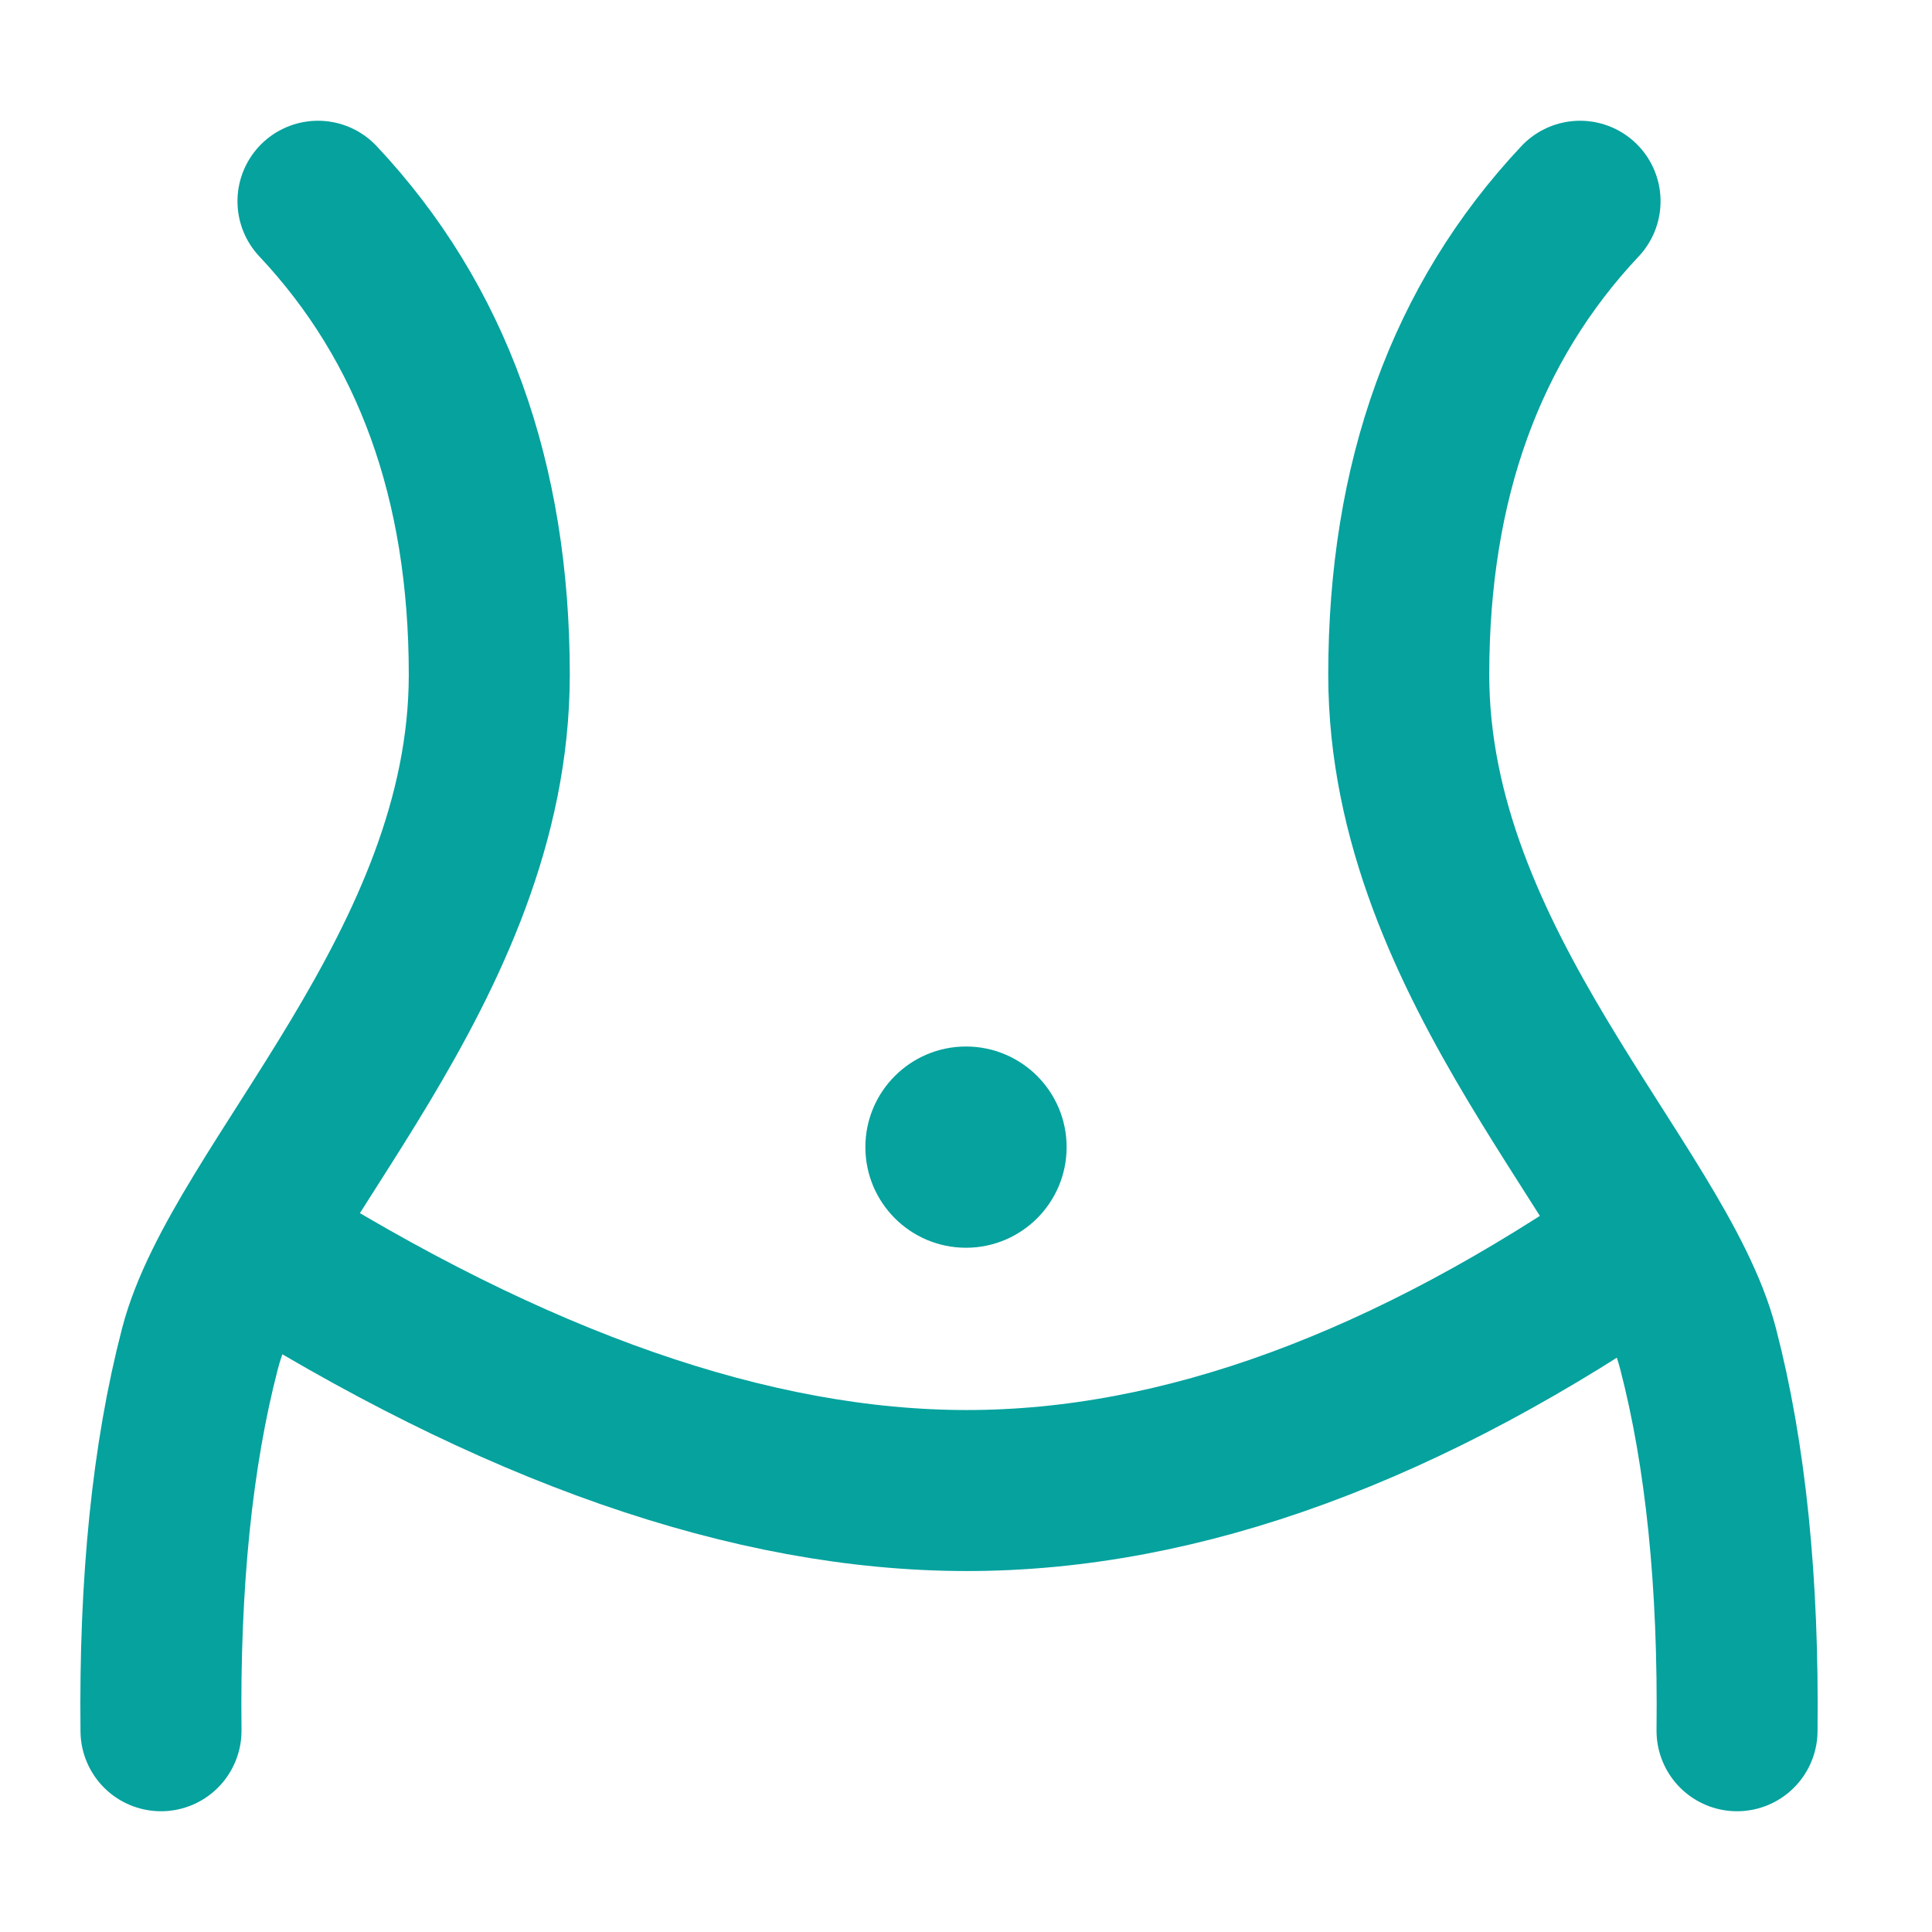
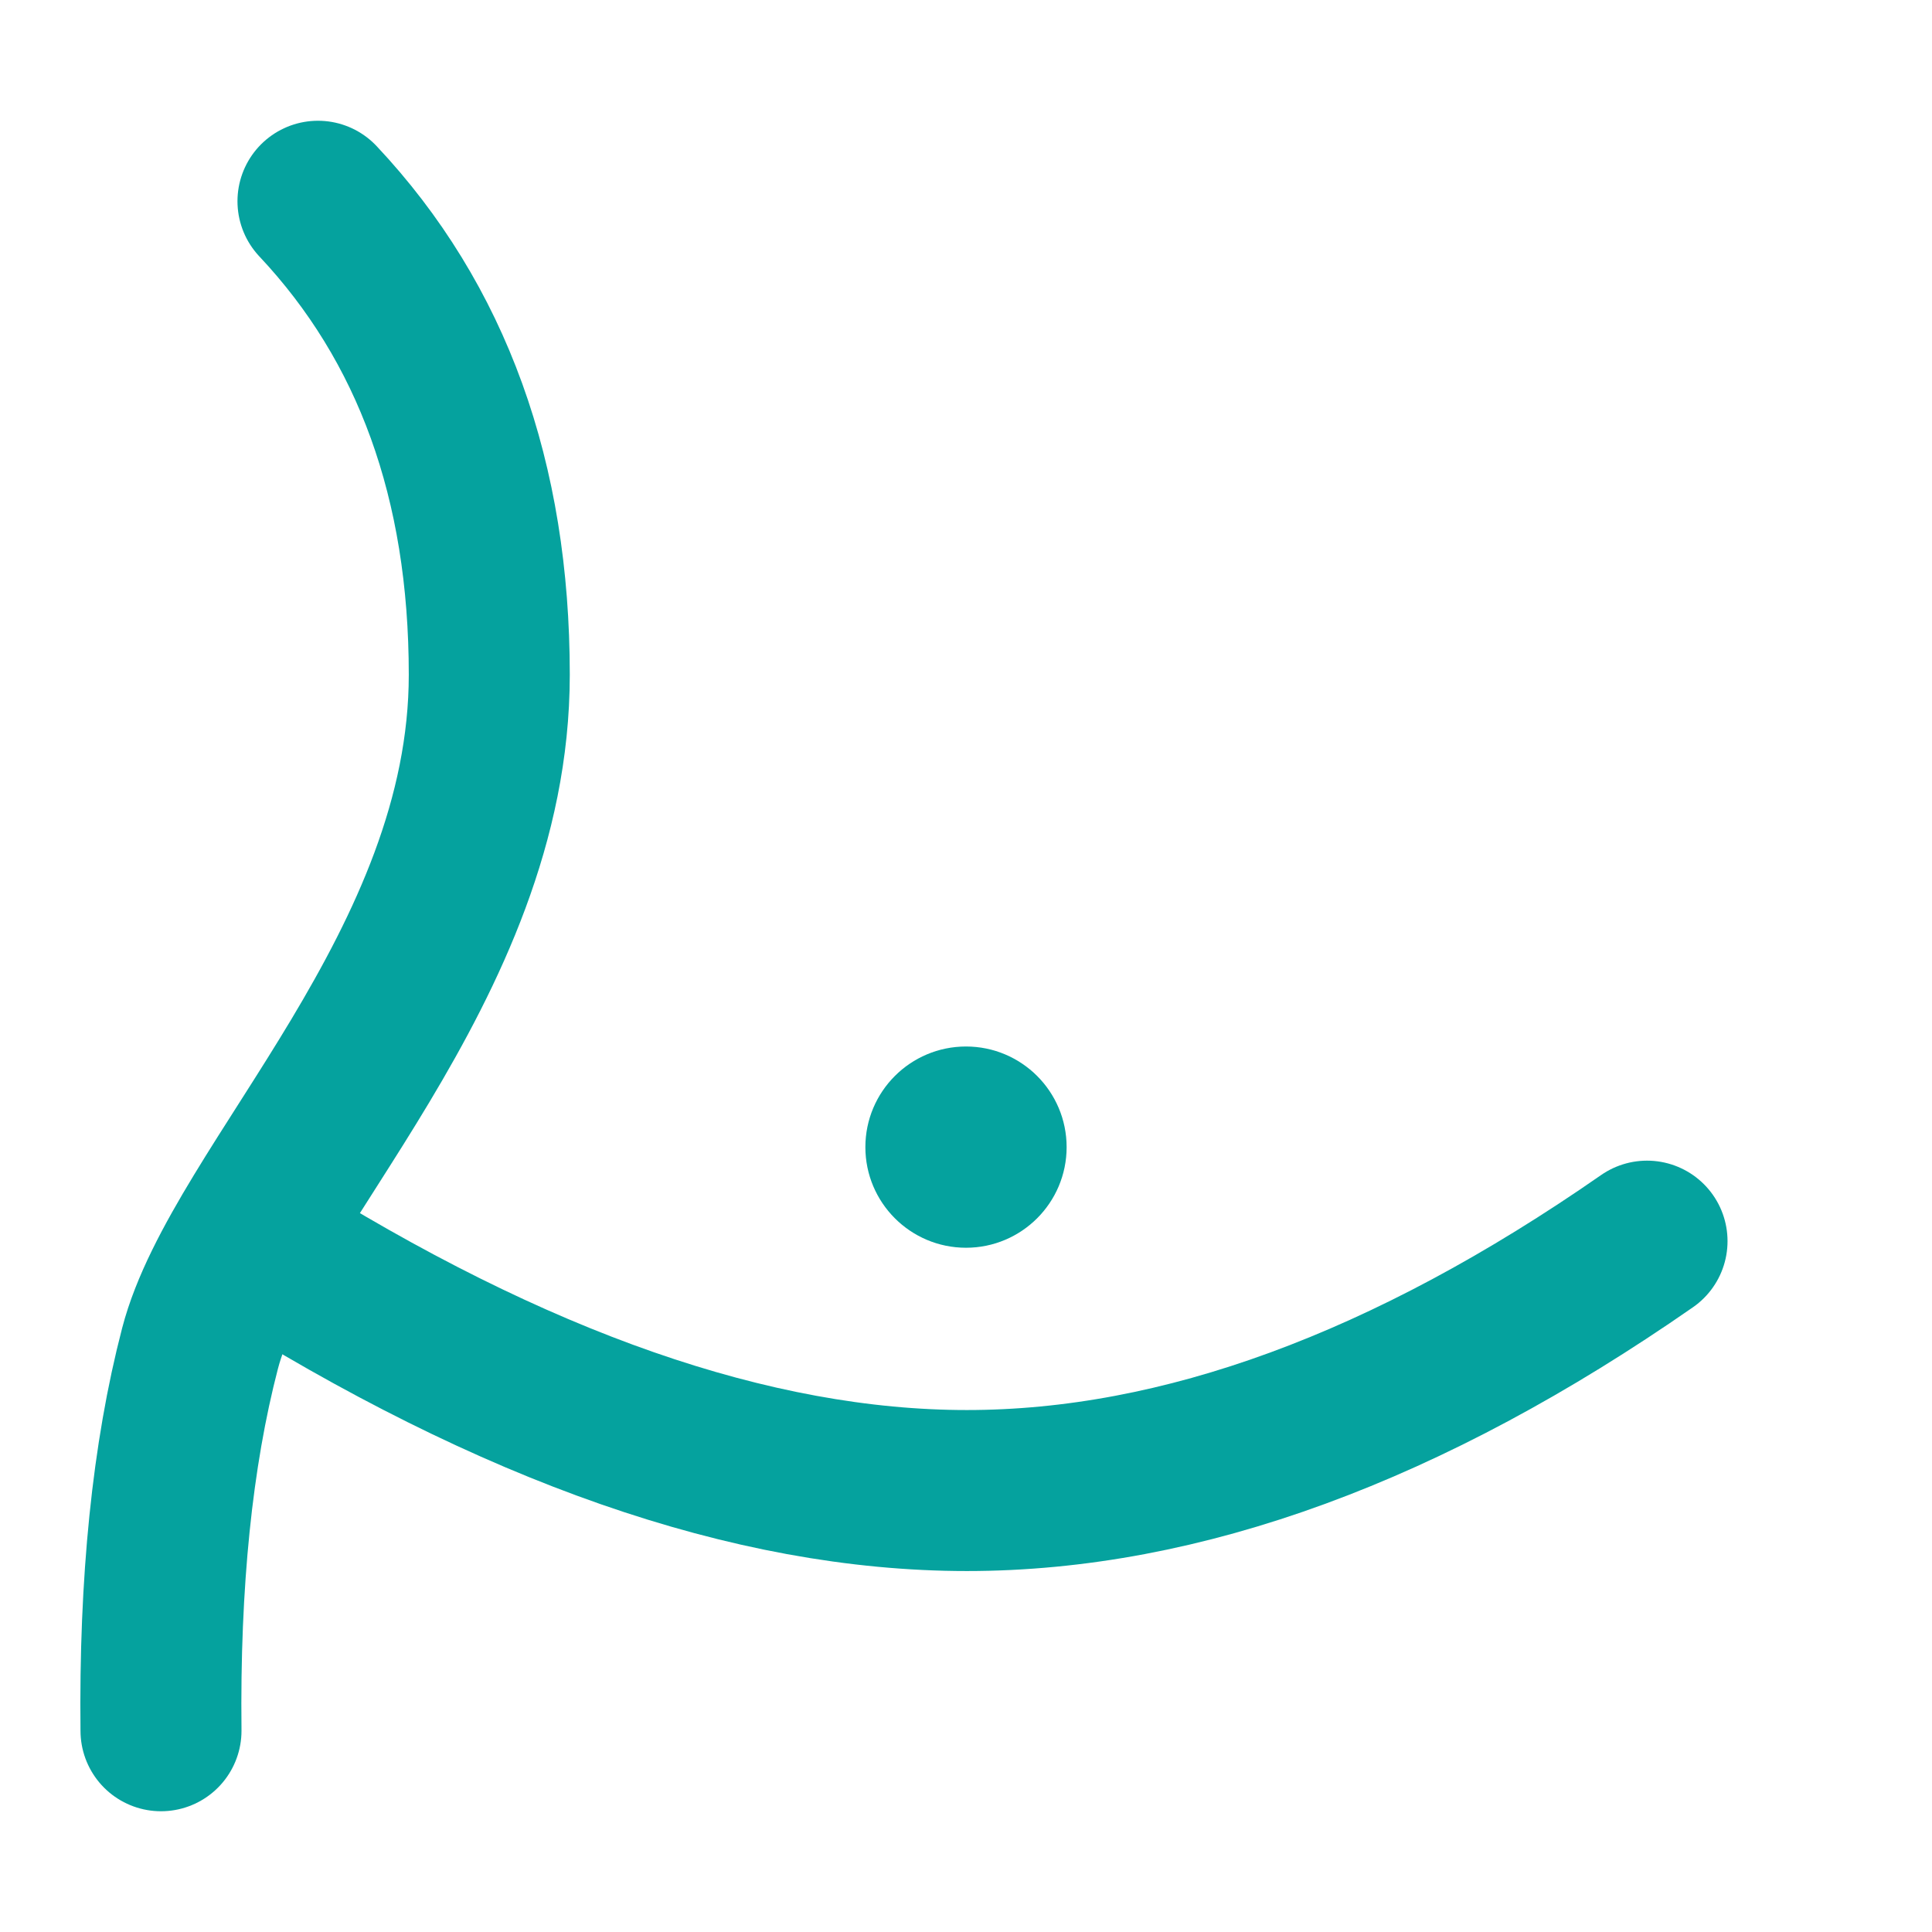
<svg xmlns="http://www.w3.org/2000/svg" width="24" height="24" viewBox="0 0 24 24" fill="none">
  <path d="M3.95 2.5C5.369 4.01 6.078 5.97 6.078 8.382C6.078 12 3 14.769 2.485 16.75C2.141 18.071 1.979 19.654 2 21.5" stroke="#05A29E" stroke-width="2" stroke-linecap="round" />
-   <path d="M19.628 2.5C18.209 4.01 17.5 5.97 17.5 8.382C17.5 12 20.578 14.769 21.093 16.75C21.437 18.071 21.599 19.654 21.578 21.5" stroke="#05A29E" stroke-width="2" stroke-linecap="round" />
  <path d="M3.122 15.418C6.385 17.483 9.347 18.516 12.011 18.516C14.674 18.516 17.49 17.483 20.46 15.418" stroke="#05A29E" stroke-width="2" stroke-linecap="round" />
  <path d="M13 14.25C13 14.802 12.552 15.25 12 15.25C11.448 15.25 11 14.802 11 14.25C11 13.698 11.448 13.25 12 13.25C12.552 13.25 13 13.698 13 14.25Z" fill="#05A29E" stroke="#05A29E" stroke-width="0.5" />
</svg>